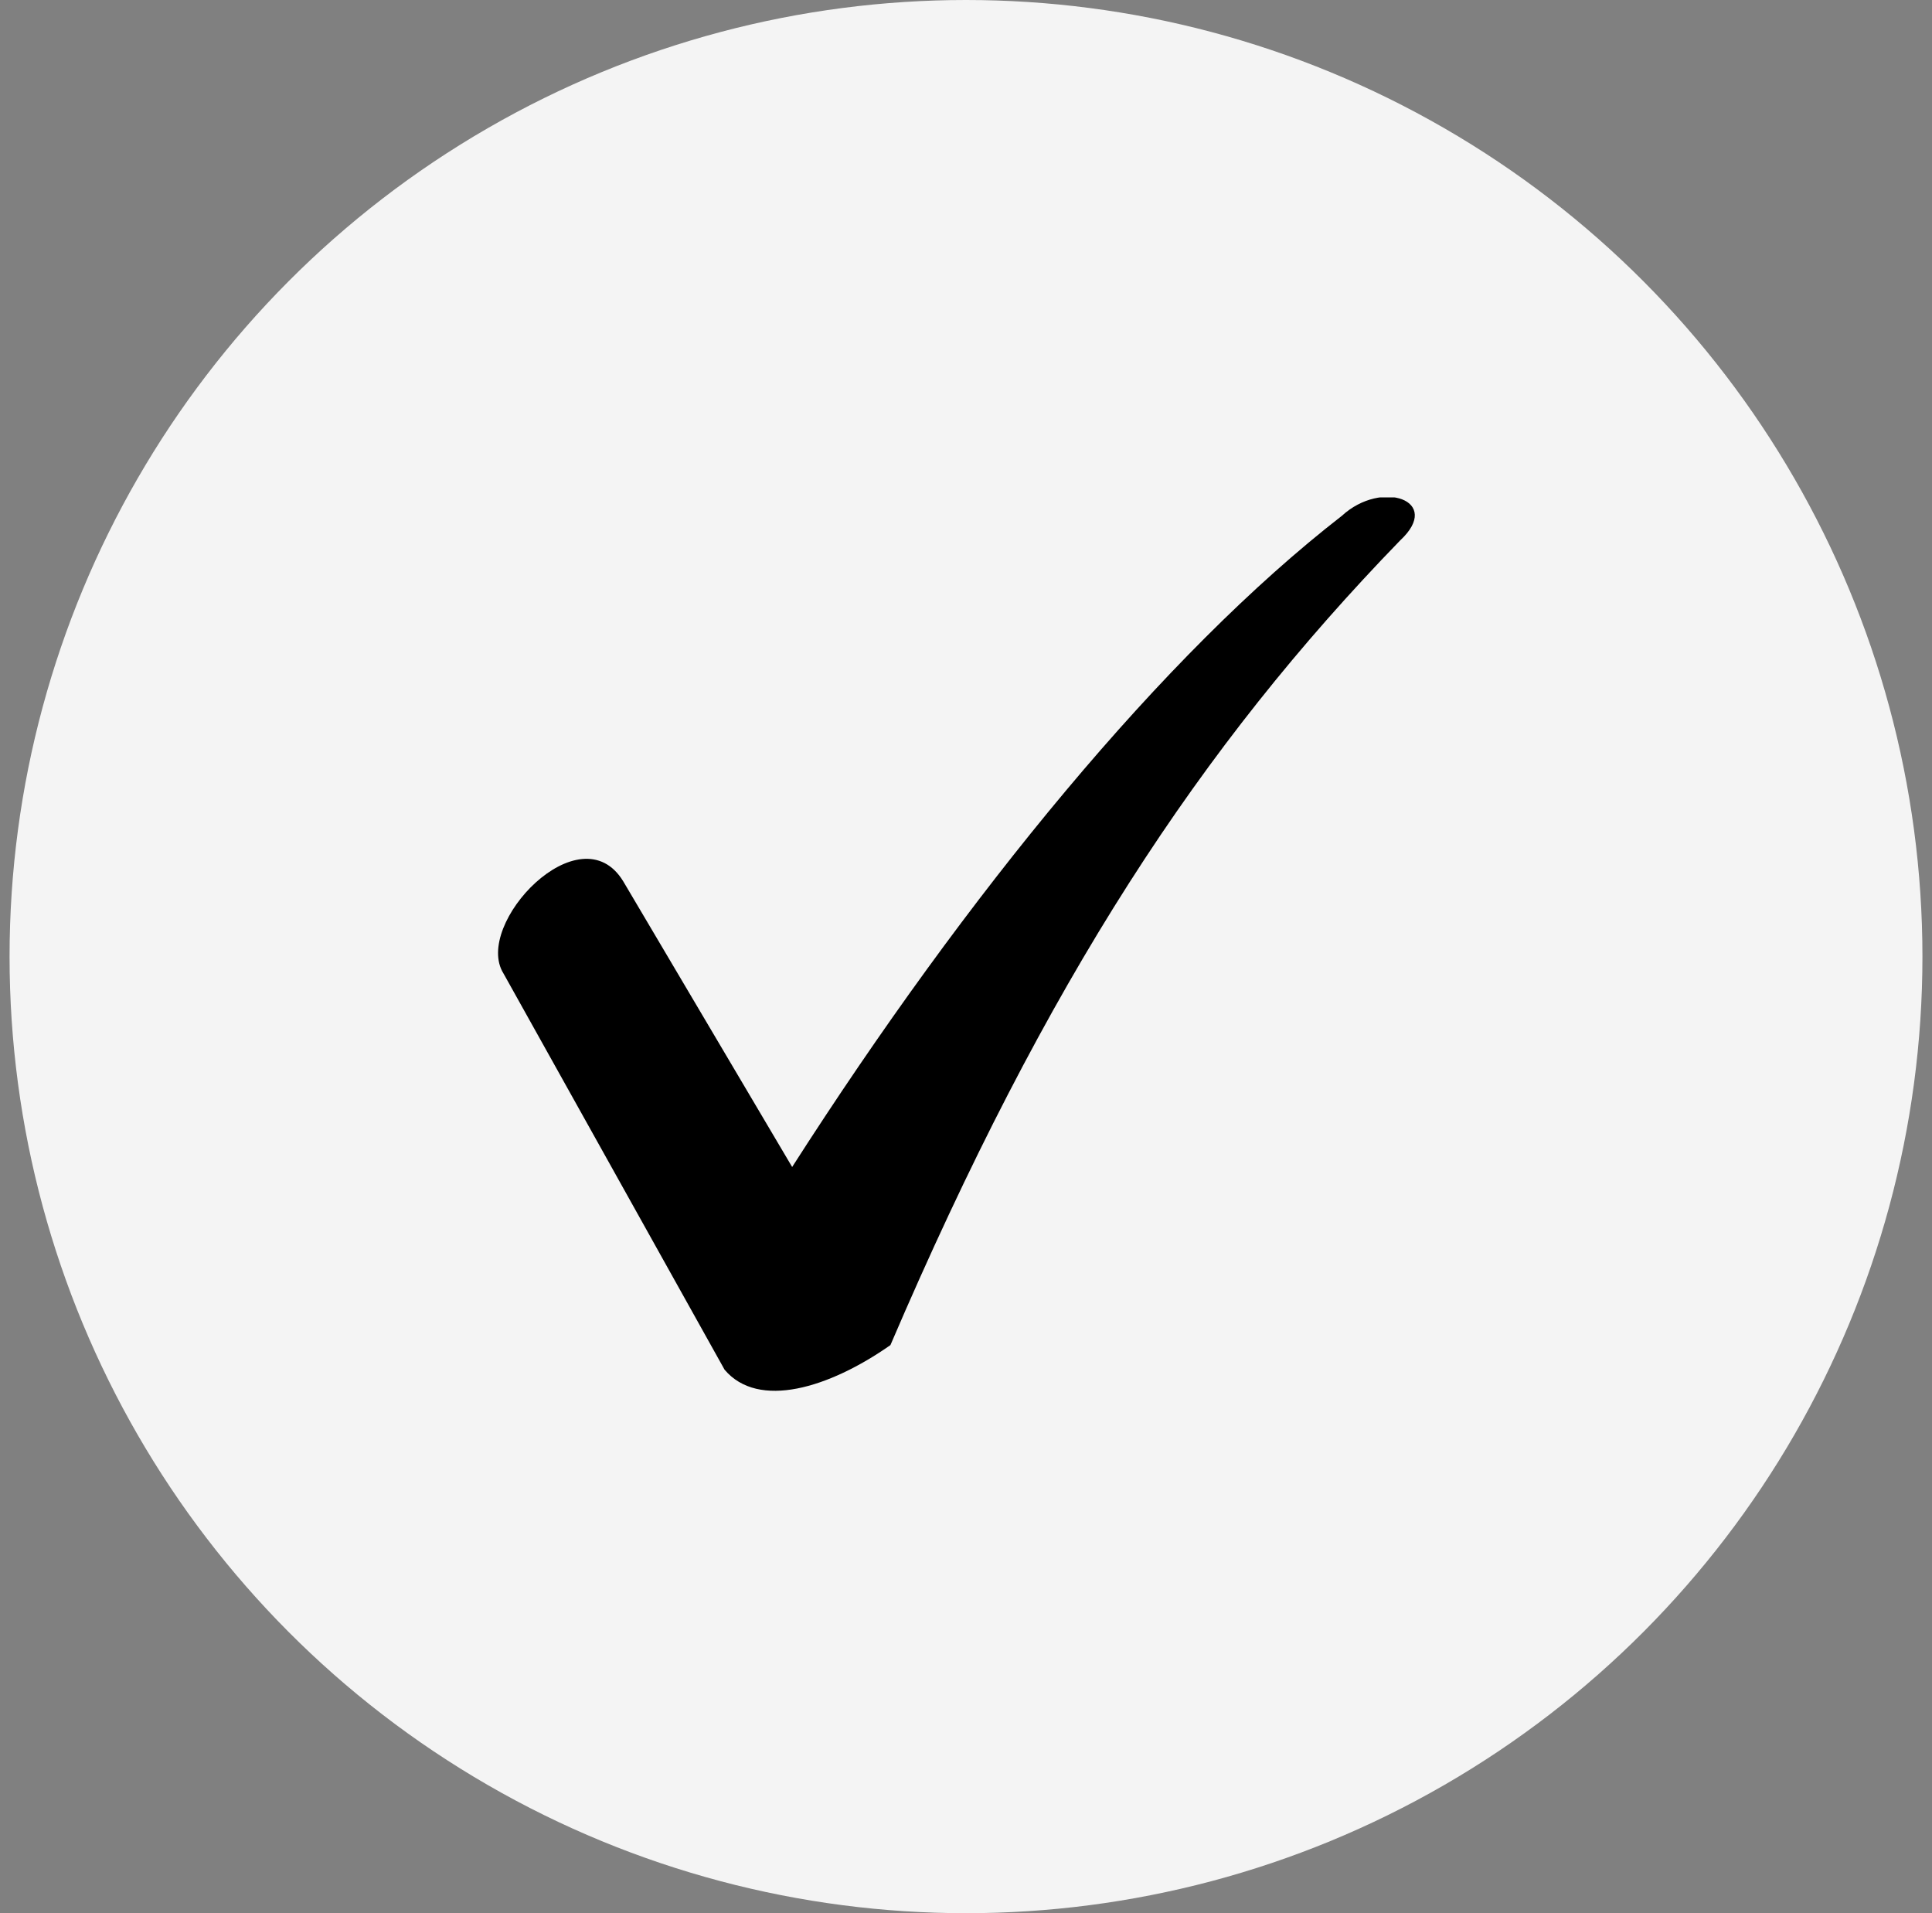
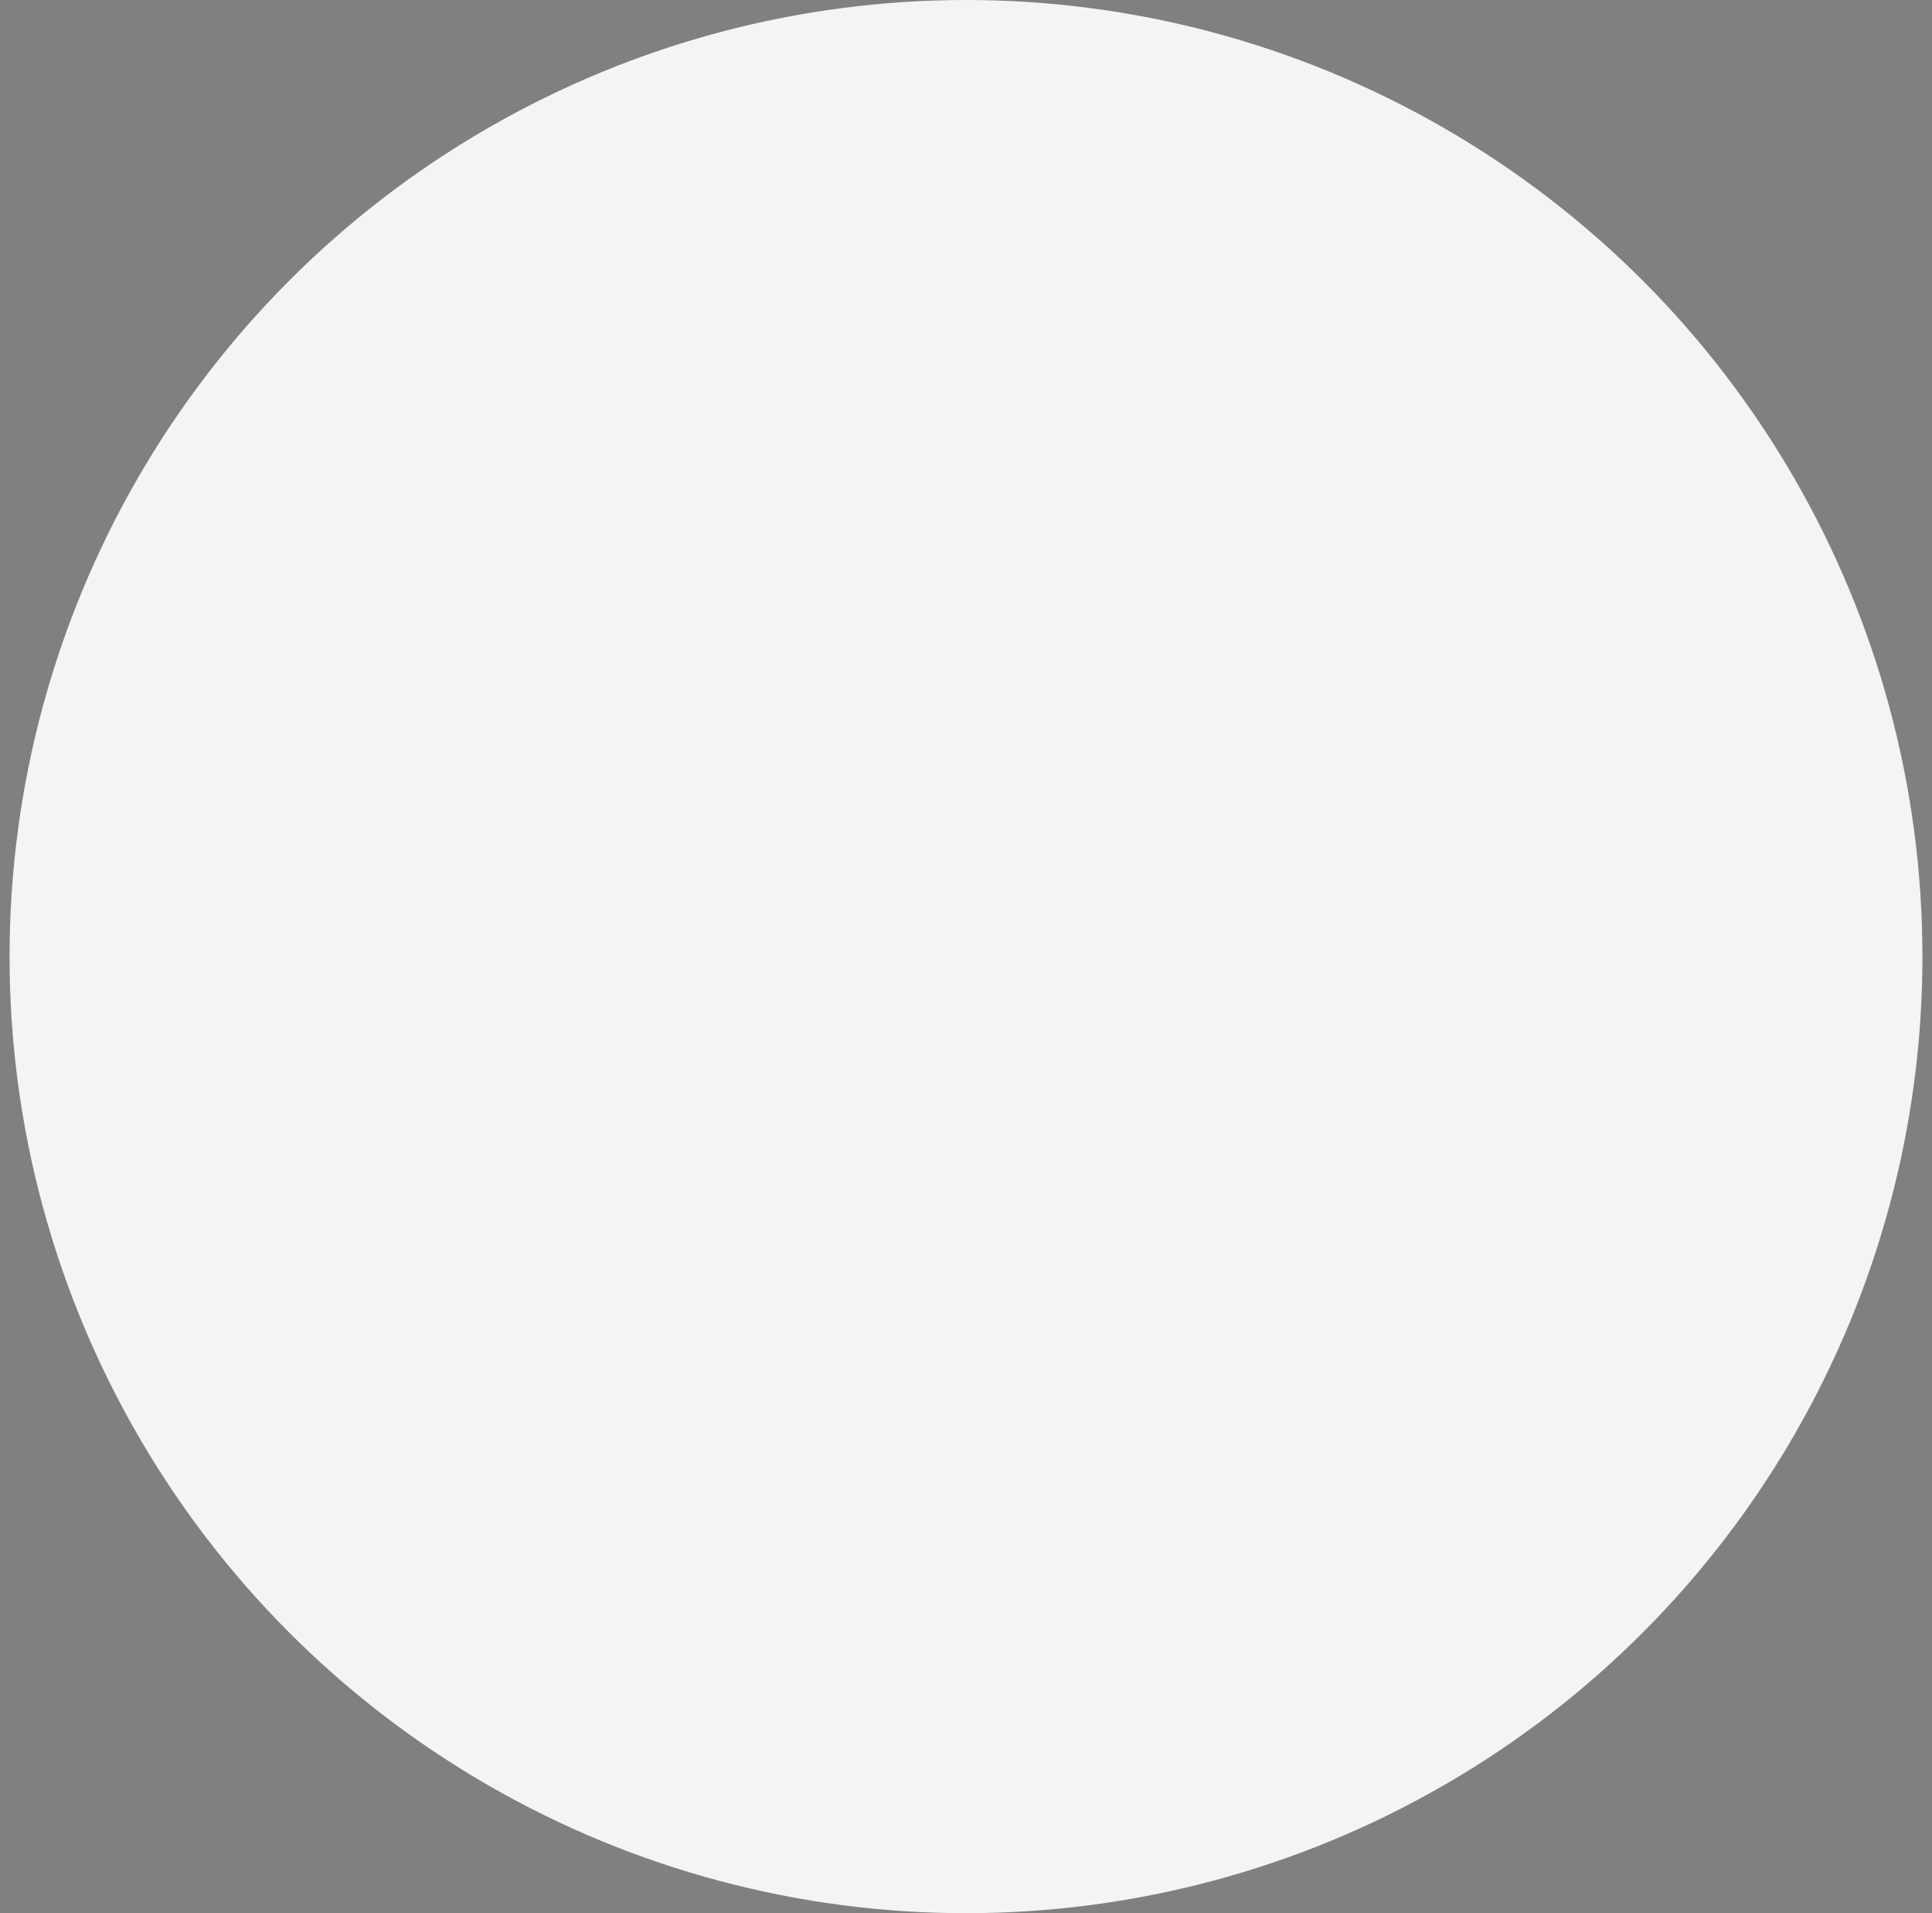
<svg xmlns="http://www.w3.org/2000/svg" width="101" height="100" fill="none">
  <rect width="100%" height="100%" fill="#808080" stroke="none" />
  <circle cx="50.5" cy="50" r="50" fill="#F4F4F4" />
  <g clip-path="url(#a)">
-     <path d="m32.582 46.067 8.83 14.93c9.15-14.288 19.424-26.81 28.735-34.034 2.087-1.926 5.298-.803 3.05 1.284-10.434 10.756-18.46 22.957-26.648 42.06-3.21 2.248-6.903 3.372-8.67 1.285l-11.558-20.71c-1.605-2.568 4.014-8.507 6.261-4.815Z" fill="#000" />
-   </g>
+     </g>
  <defs>
    <clipPath id="a">
      <path fill="#fff" transform="translate(26 26)" d="M0 0h48v48H0z" />
    </clipPath>
  </defs>
</svg>